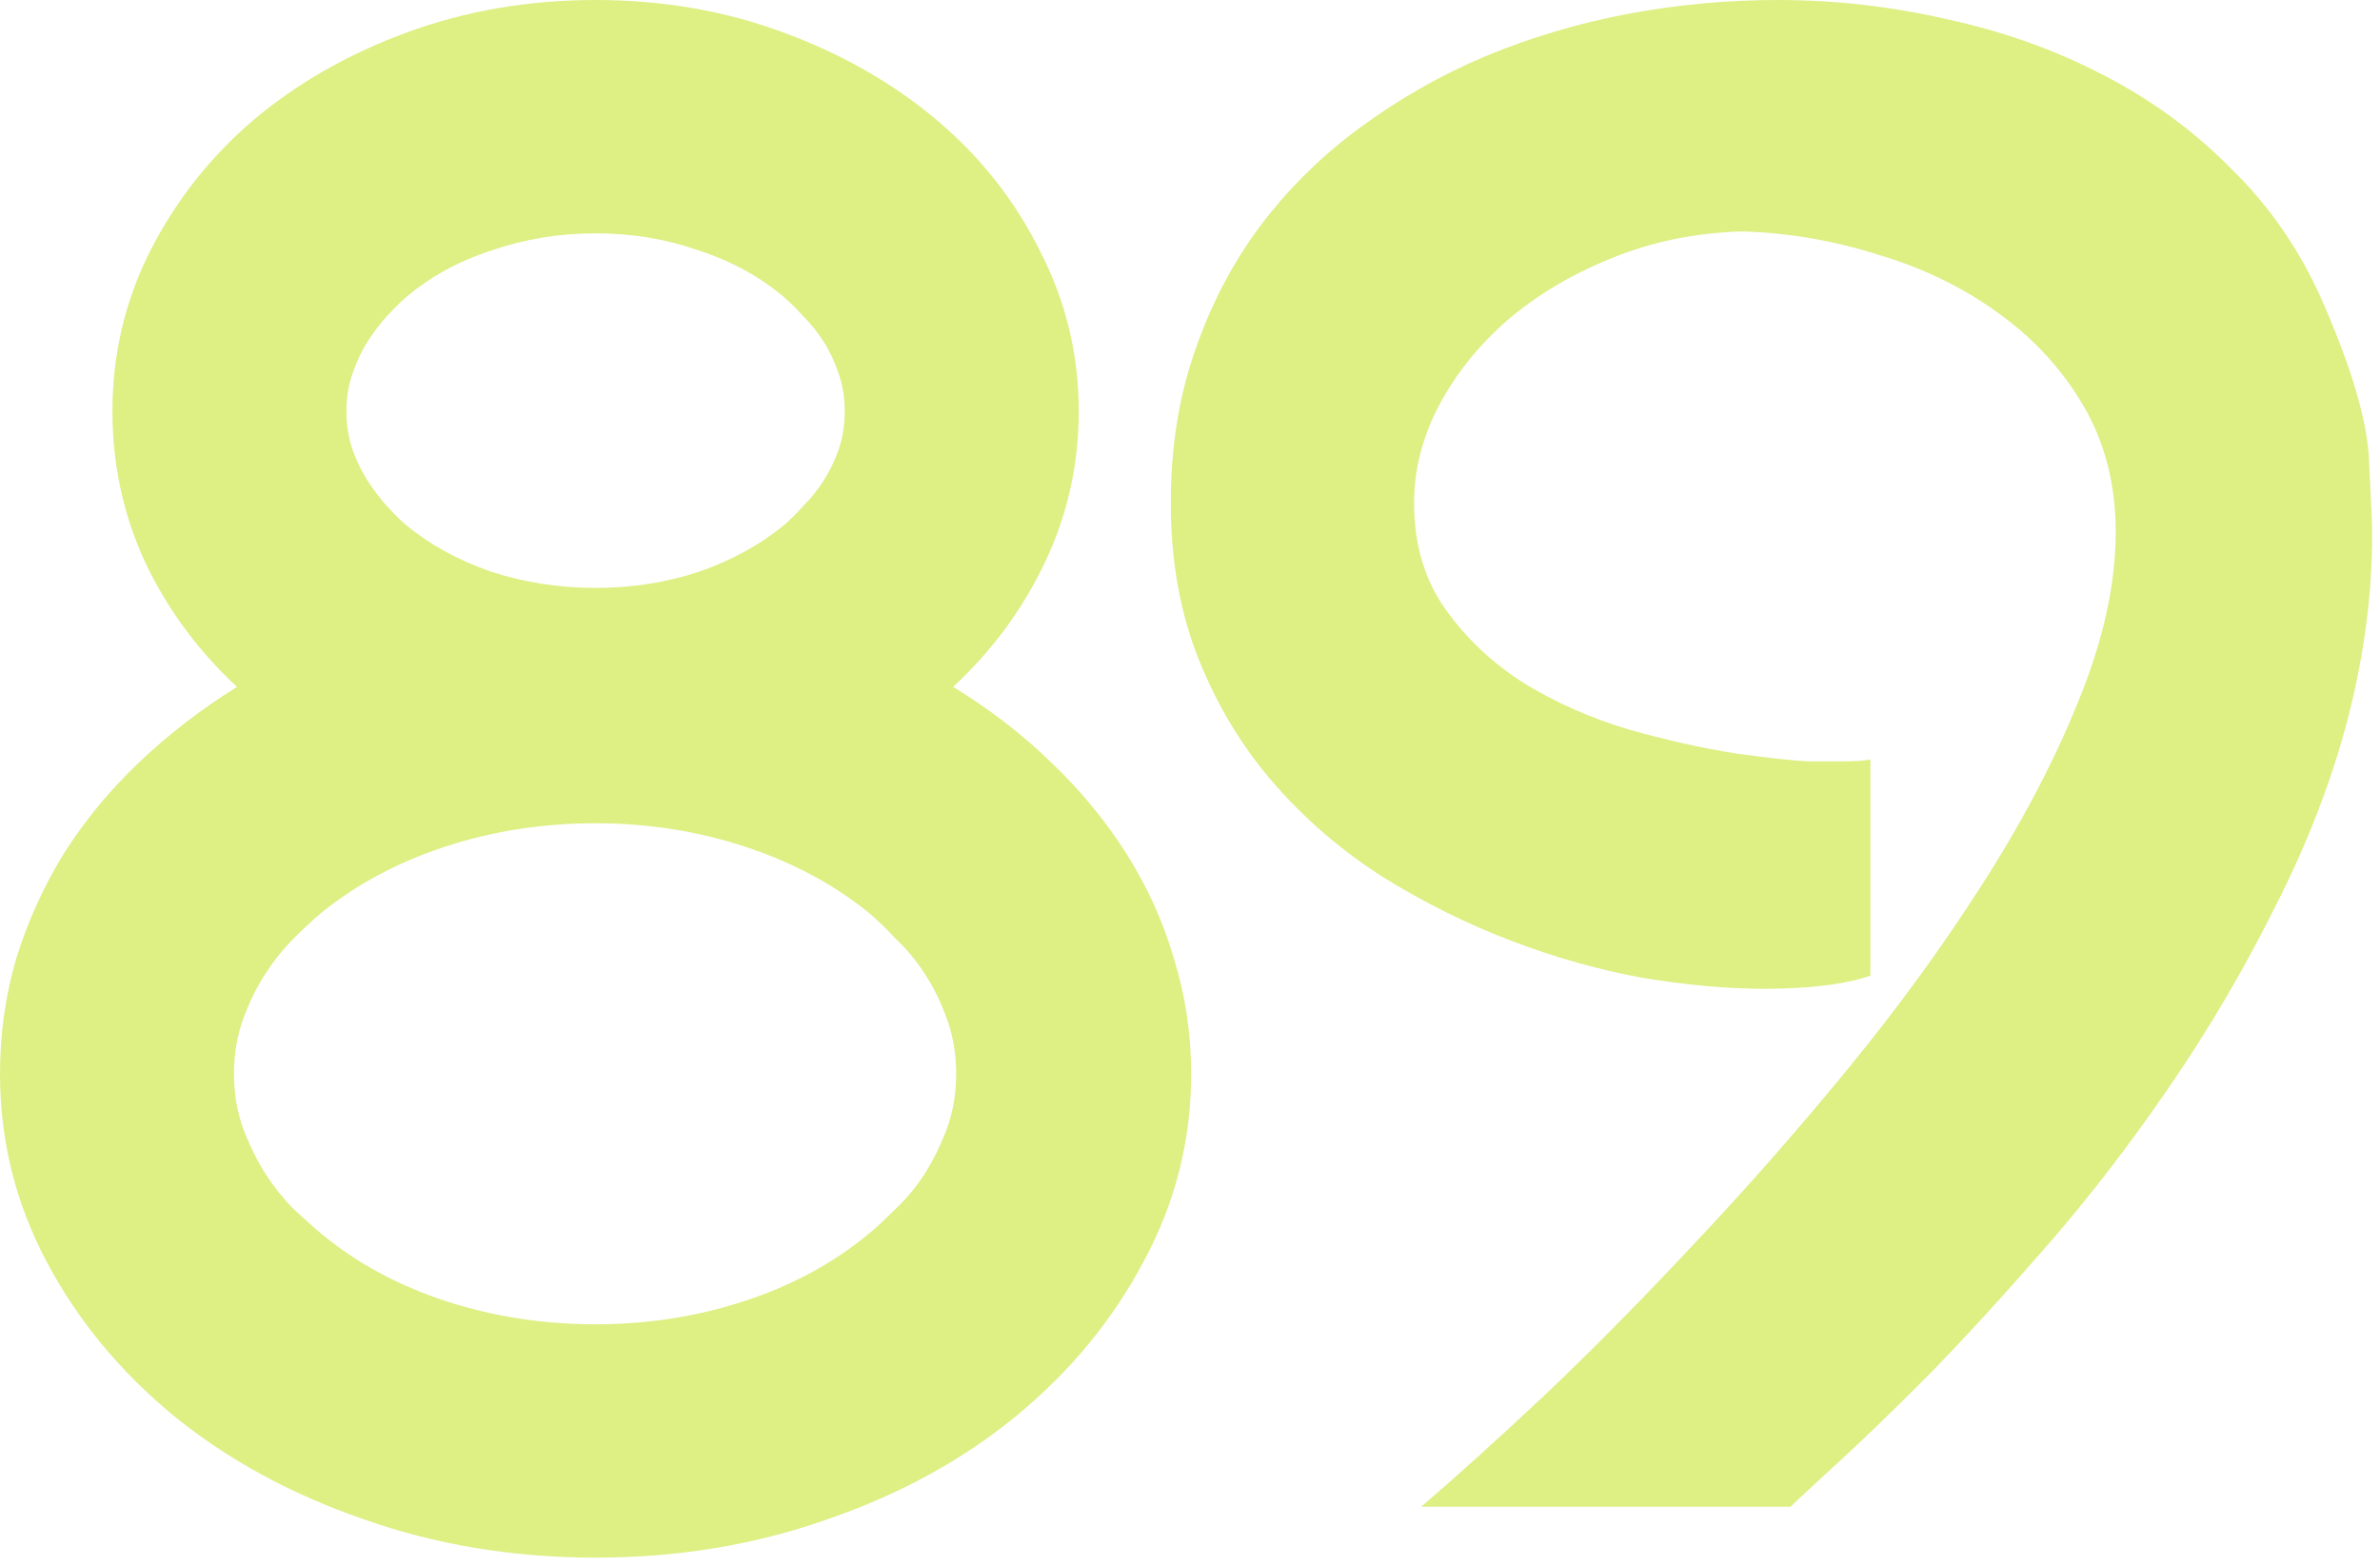
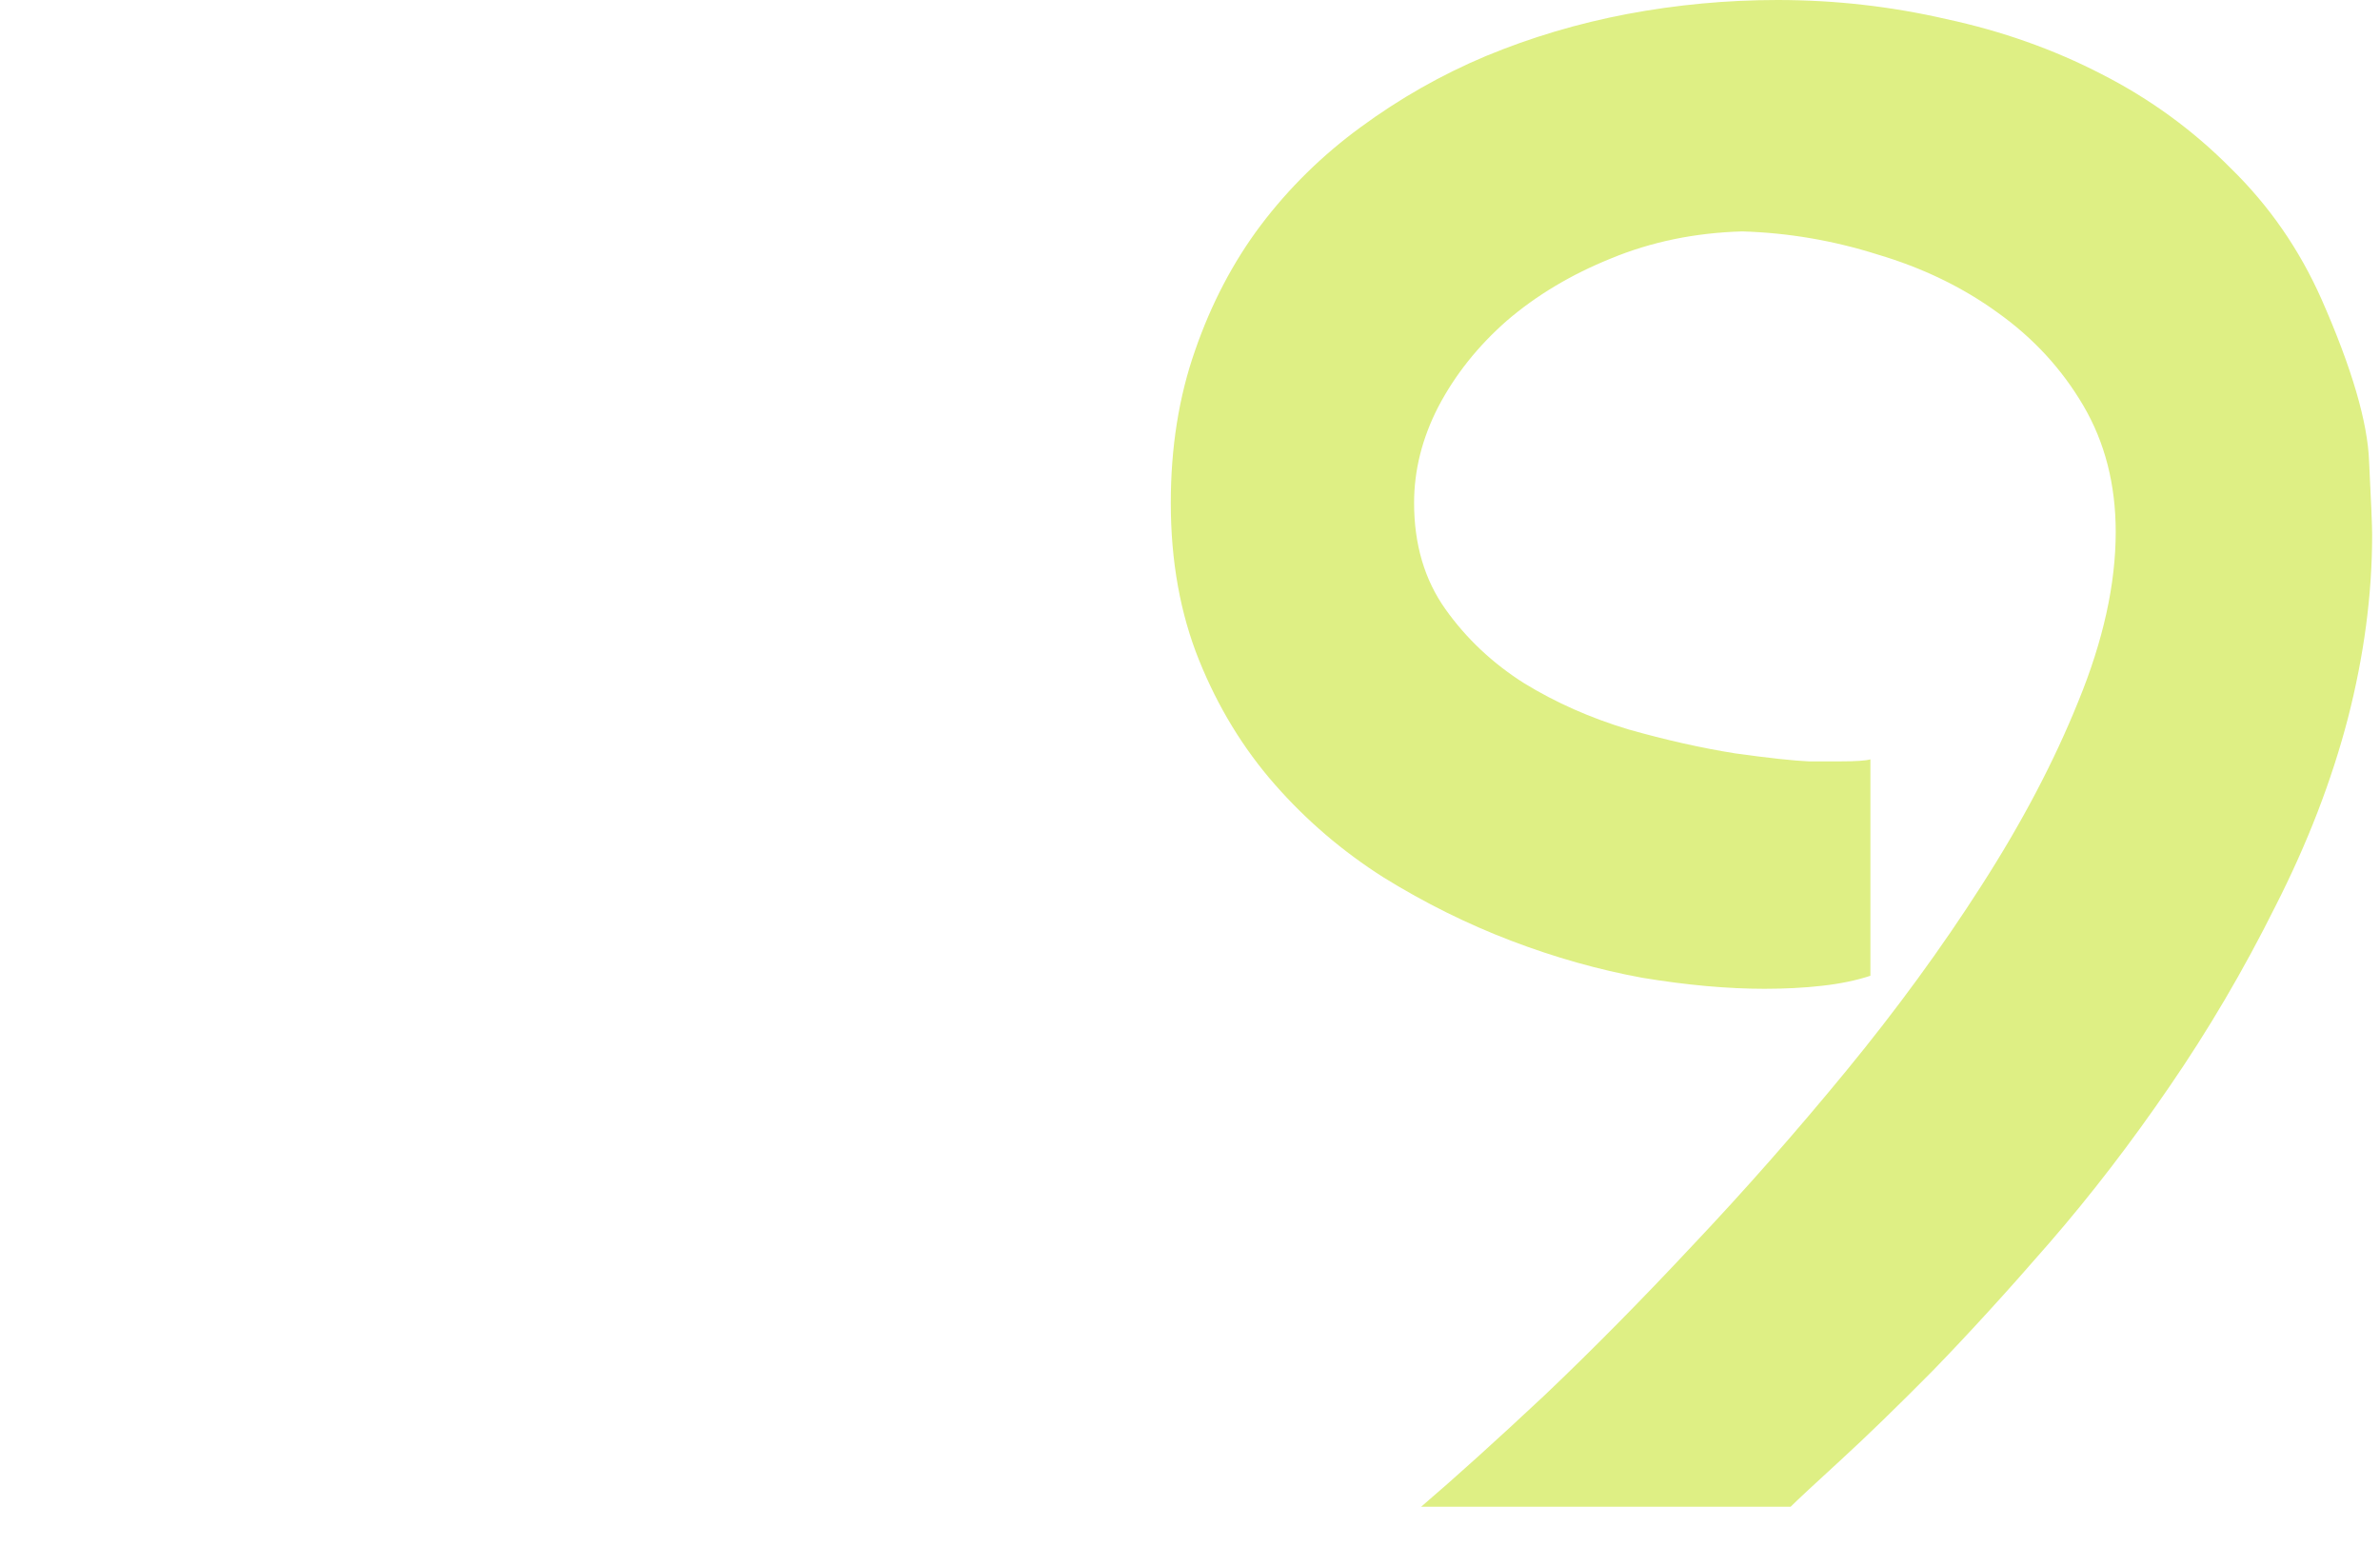
<svg xmlns="http://www.w3.org/2000/svg" width="272" height="179" viewBox="0 0 272 179" fill="none">
  <path d="M133.805 57.477C133.805 51.141 134.728 45.34 136.574 40.073C138.42 34.73 140.92 29.96 144.073 25.762C147.304 21.487 151.111 17.747 155.495 14.541C159.957 11.259 164.725 8.549 169.802 6.412C174.955 4.274 180.339 2.672 185.954 1.603C191.646 0.534 197.376 0 203.145 0C209.683 0 216.106 0.725 222.413 2.175C228.797 3.549 234.719 5.648 240.18 8.473C245.718 11.297 250.641 14.884 254.948 19.235C259.332 23.51 262.794 28.509 265.332 34.234C268.793 42.096 270.601 48.279 270.755 52.782C270.985 57.286 271.101 60.072 271.101 61.141C271.101 67.934 270.178 74.918 268.332 82.093C266.486 89.192 263.717 96.367 260.025 103.618C256.41 110.87 252.372 117.74 247.91 124.228C243.526 130.639 238.95 136.593 234.181 142.089C229.412 147.585 224.989 152.432 220.913 156.63C216.836 160.752 213.298 164.187 210.298 166.934C207.376 169.606 205.491 171.362 204.645 172.201H162.418C166.341 168.843 171.033 164.606 176.494 159.492C181.955 154.302 187.608 148.577 193.454 142.318C199.376 136.059 205.222 129.418 210.991 122.396C216.759 115.373 221.913 108.313 226.451 101.214C231.066 94.039 234.758 87.017 237.527 80.147C240.373 73.201 241.796 66.751 241.796 60.797C241.796 55.378 240.565 50.569 238.104 46.371C235.642 42.172 232.373 38.623 228.297 35.723C224.297 32.822 219.721 30.608 214.567 29.082C209.491 27.479 204.337 26.601 199.107 26.448C193.723 26.601 188.723 27.632 184.108 29.54C179.57 31.372 175.609 33.738 172.225 36.639C168.917 39.539 166.302 42.821 164.379 46.485C162.533 50.073 161.61 53.737 161.61 57.477C161.61 62.209 162.803 66.255 165.187 69.613C167.571 72.972 170.571 75.796 174.186 78.086C177.801 80.299 181.762 82.055 186.07 83.353C190.377 84.574 194.454 85.49 198.299 86.101C202.145 86.635 204.953 86.94 206.722 87.017C208.568 87.017 209.76 87.017 210.298 87.017C212.067 87.017 213.221 86.94 213.76 86.788V111.519C212.144 112.053 210.298 112.435 208.222 112.664C206.222 112.893 204.03 113.007 201.645 113.007C197.415 113.007 192.761 112.587 187.685 111.748C182.685 110.832 177.686 109.42 172.686 107.511C167.687 105.603 162.841 103.199 158.149 100.298C153.457 97.321 149.304 93.772 145.689 89.65C142.074 85.528 139.189 80.796 137.036 75.453C134.882 70.109 133.805 64.118 133.805 57.477Z" fill="#DEEF84" />
-   <path d="M108.929 78.504C113.096 81.044 116.839 83.93 120.157 87.162C123.476 90.318 126.331 93.781 128.724 97.552C131.116 101.324 132.929 105.326 134.164 109.559C135.476 113.792 136.132 118.179 136.132 122.72C136.132 130.339 134.319 137.497 130.691 144.193C127.141 150.889 122.28 156.777 116.106 161.856C110.009 166.859 102.832 170.784 94.575 173.632C86.317 176.557 77.481 178.019 68.066 178.019C58.651 178.019 49.815 176.557 41.557 173.632C33.3 170.784 26.084 166.859 19.91 161.856C13.737 156.777 8.875 150.889 5.325 144.193C1.775 137.497 0 130.339 0 122.72C0 118.179 0.617 113.792 1.852 109.559C3.164 105.326 4.978 101.324 7.293 97.552C9.685 93.781 12.54 90.318 15.859 87.162C19.255 83.93 22.997 81.044 27.087 78.504C22.611 74.348 19.1 69.576 16.553 64.188C14.084 58.801 12.849 53.067 12.849 46.987C12.849 40.522 14.277 34.442 17.132 28.746C20.065 22.974 24.001 17.971 28.94 13.738C33.956 9.505 39.821 6.157 46.535 3.694C53.249 1.231 60.426 0 68.066 0C75.706 0 82.845 1.231 89.481 3.694C96.195 6.157 102.06 9.505 107.077 13.738C112.093 17.971 116.029 22.974 118.884 28.746C121.817 34.442 123.283 40.522 123.283 46.987C123.283 53.067 122.01 58.801 119.463 64.188C116.916 69.576 113.405 74.348 108.929 78.504ZM46.303 34.057C45.686 34.596 44.992 35.288 44.22 36.135C43.448 36.981 42.715 37.944 42.02 39.021C41.326 40.099 40.747 41.33 40.284 42.715C39.821 44.024 39.589 45.447 39.589 46.987C39.589 48.526 39.821 49.988 40.284 51.374C40.747 52.682 41.326 53.875 42.02 54.953C42.715 56.03 43.448 56.992 44.22 57.839C44.992 58.685 45.686 59.378 46.303 59.917C49.082 62.226 52.361 64.034 56.143 65.343C59.924 66.574 63.899 67.19 68.066 67.19C72.233 67.19 76.169 66.574 79.873 65.343C83.655 64.034 86.935 62.226 89.713 59.917C90.33 59.378 91.025 58.685 91.796 57.839C92.645 56.992 93.417 56.03 94.112 54.953C94.806 53.875 95.385 52.682 95.848 51.374C96.311 49.988 96.543 48.526 96.543 46.987C96.543 45.447 96.311 44.024 95.848 42.715C95.385 41.33 94.806 40.099 94.112 39.021C93.417 37.944 92.645 36.981 91.796 36.135C91.025 35.288 90.33 34.596 89.713 34.057C86.935 31.671 83.655 29.862 79.873 28.631C76.169 27.322 72.233 26.668 68.066 26.668C63.899 26.668 59.924 27.322 56.143 28.631C52.361 29.862 49.082 31.671 46.303 34.057ZM99.205 141.076C100.131 140.306 101.173 139.344 102.331 138.19C103.565 137.035 104.684 135.688 105.688 134.149C106.691 132.533 107.54 130.801 108.234 128.954C108.929 127.03 109.276 124.952 109.276 122.72C109.276 120.488 108.929 118.41 108.234 116.486C107.54 114.562 106.691 112.83 105.688 111.291C104.684 109.751 103.565 108.404 102.331 107.25C101.173 106.019 100.131 105.018 99.205 104.248C95.192 101.016 90.485 98.514 85.083 96.744C79.68 94.974 74.008 94.089 68.066 94.089C62.047 94.089 56.336 94.974 50.934 96.744C45.532 98.514 40.824 101.016 36.811 104.248C35.885 105.018 34.805 106.019 33.57 107.25C32.412 108.404 31.332 109.751 30.329 111.291C29.326 112.83 28.477 114.562 27.782 116.486C27.087 118.41 26.74 120.488 26.74 122.72C26.74 124.952 27.087 127.03 27.782 128.954C28.477 130.801 29.326 132.533 30.329 134.149C31.332 135.688 32.412 137.035 33.57 138.19C34.805 139.344 35.885 140.306 36.811 141.076C40.824 144.385 45.532 146.925 50.934 148.695C56.336 150.466 62.047 151.351 68.066 151.351C74.008 151.351 79.68 150.466 85.083 148.695C90.485 146.925 95.192 144.385 99.205 141.076Z" fill="#DEEF84" />
</svg>